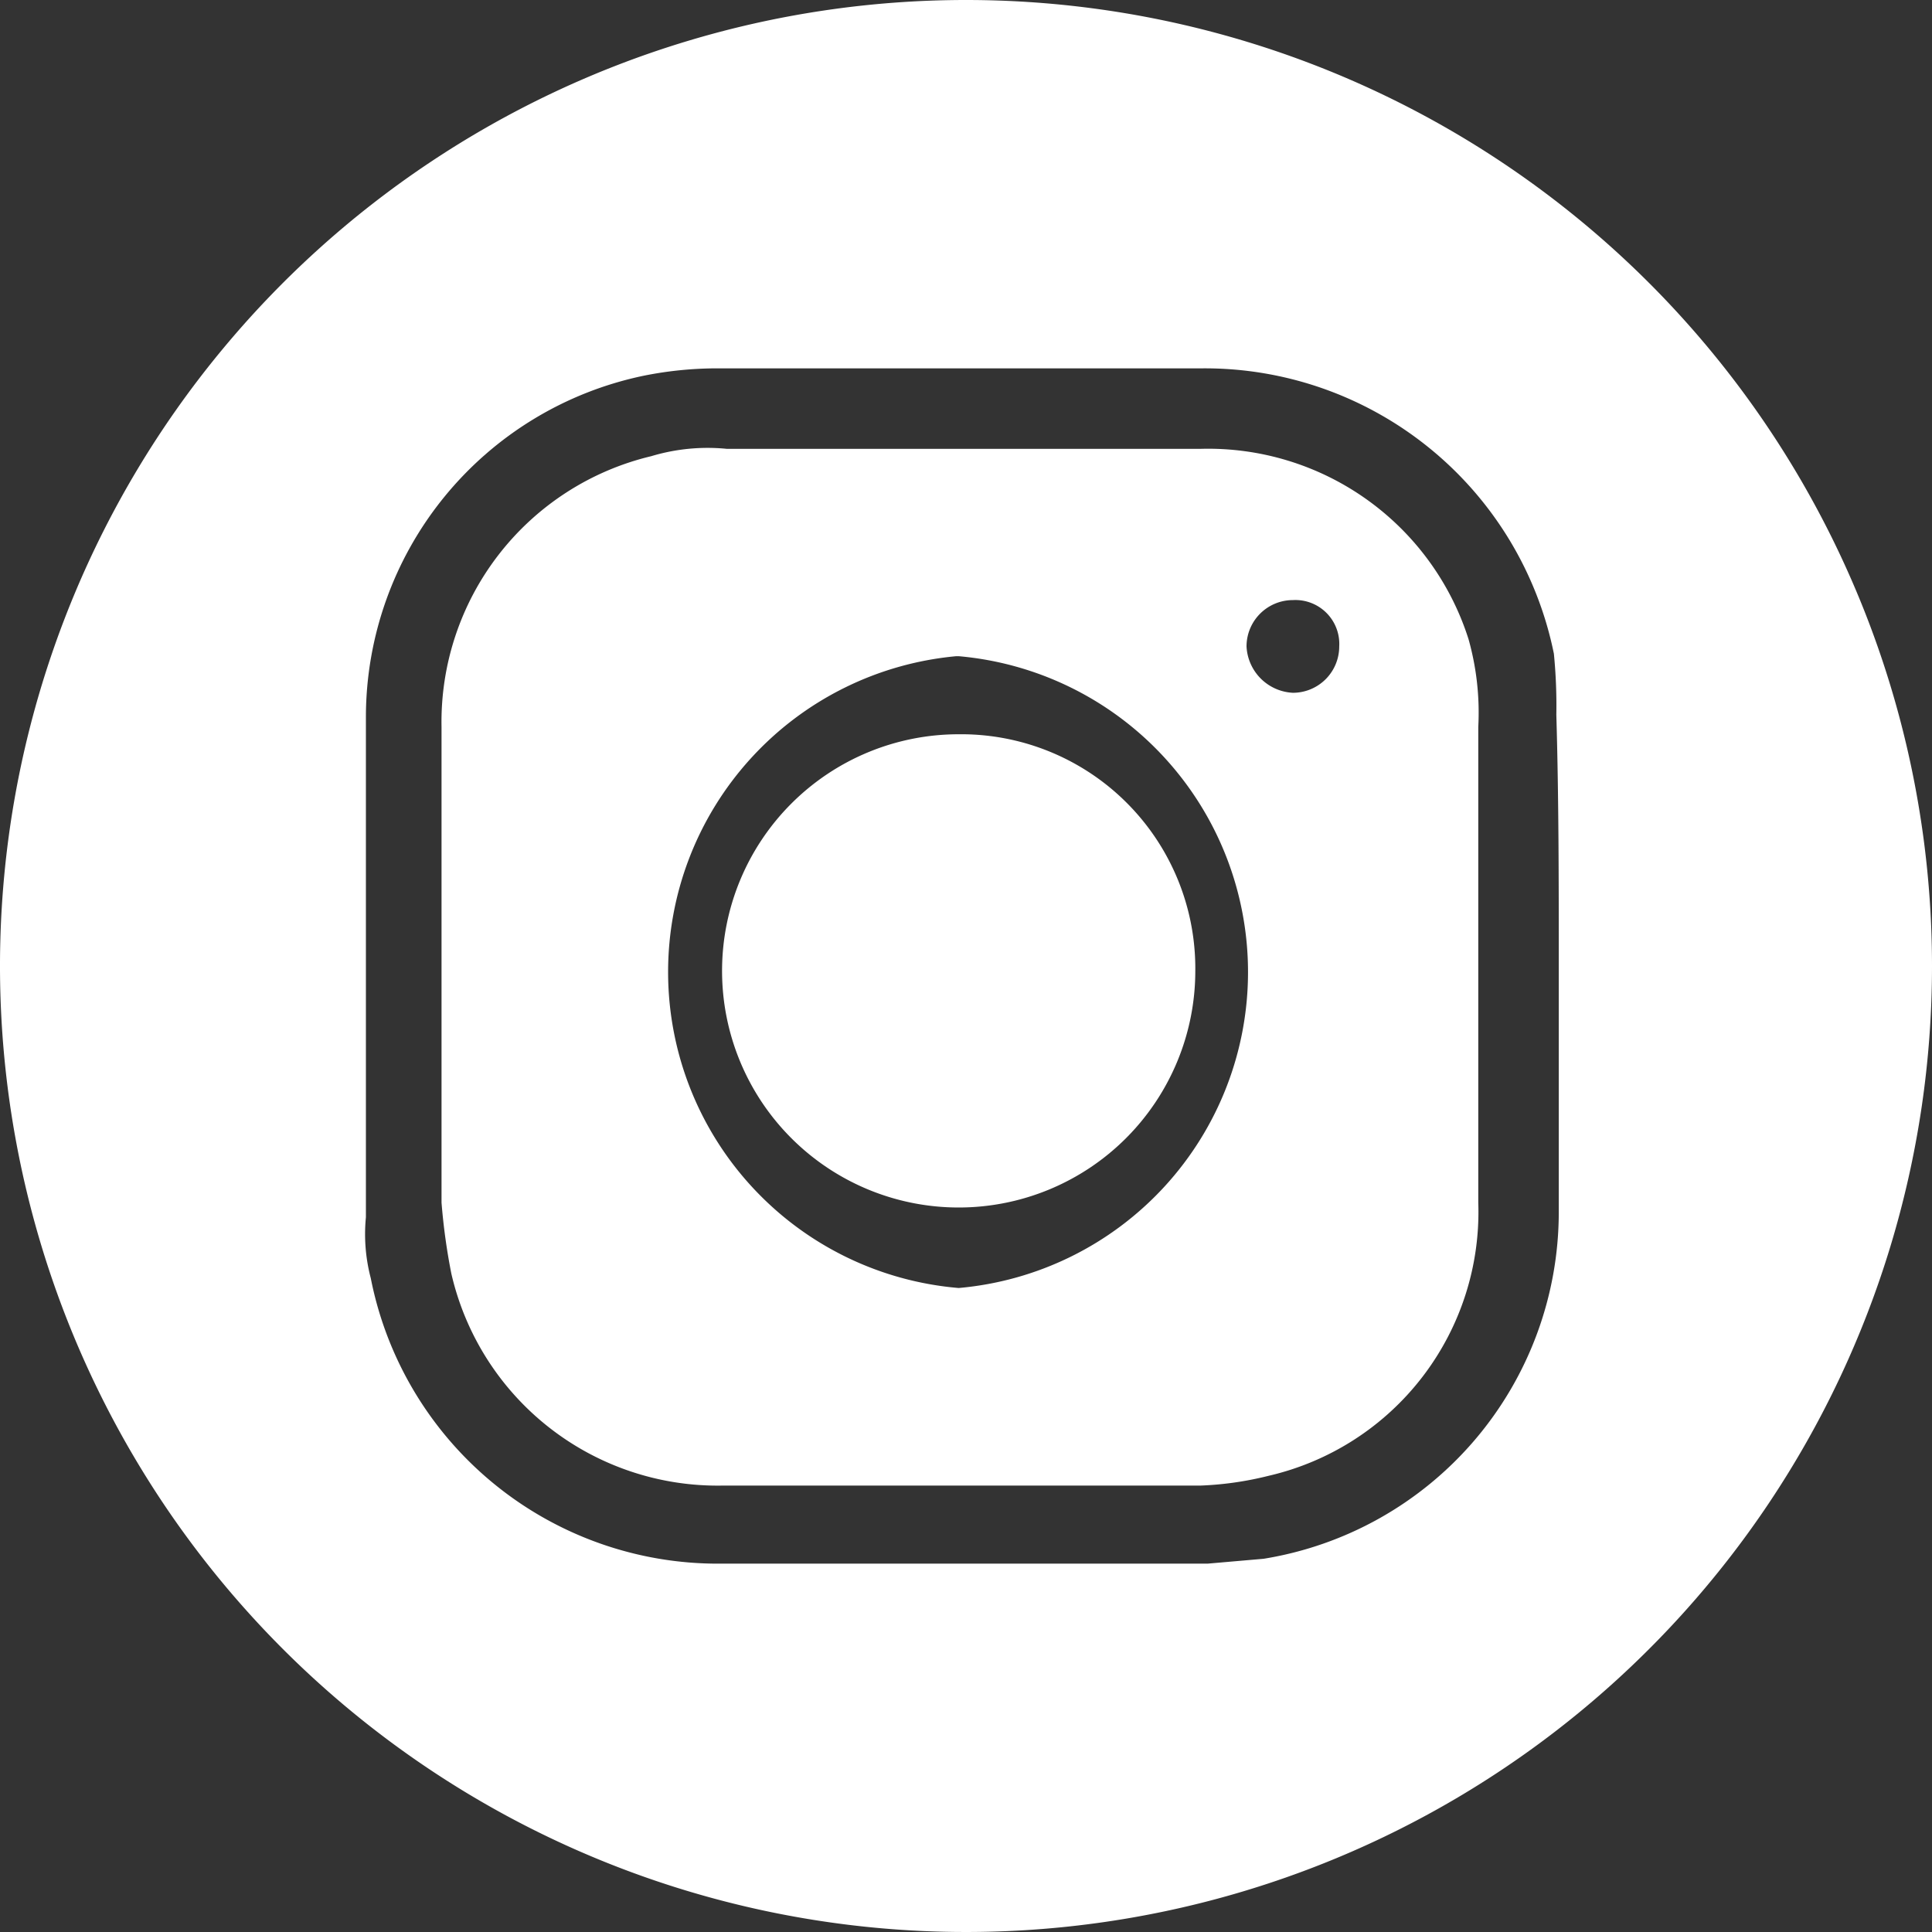
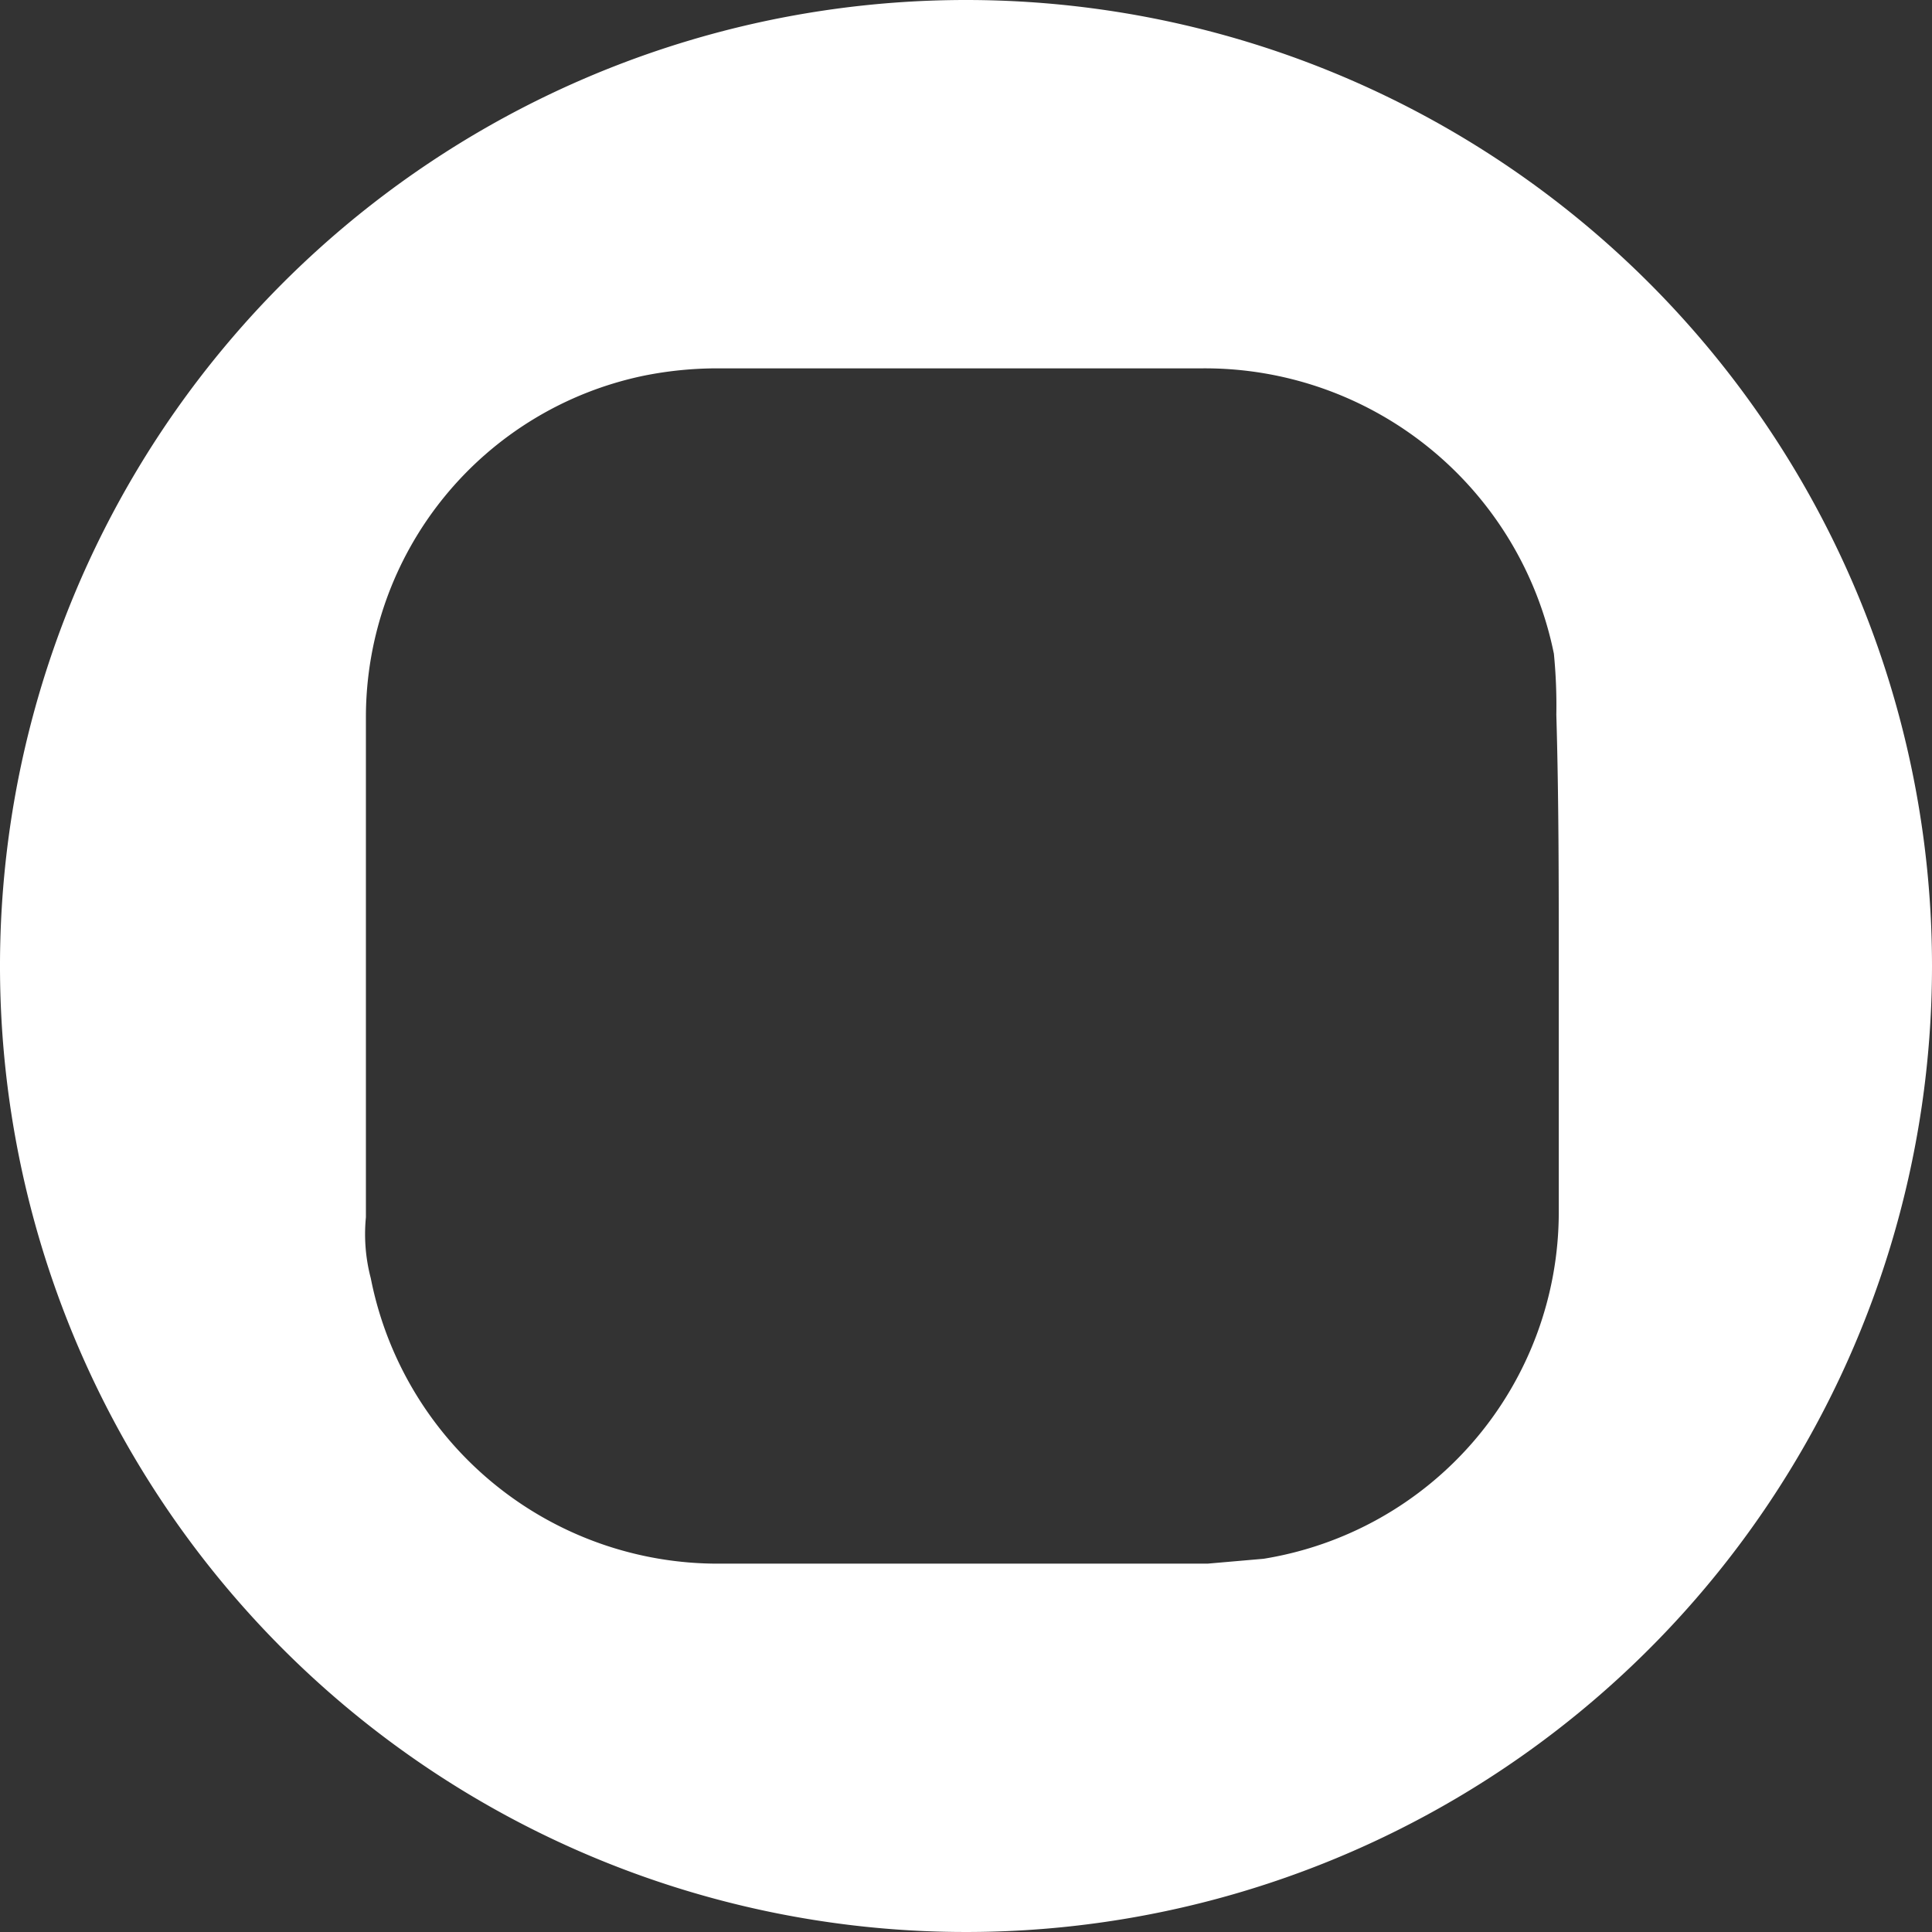
<svg xmlns="http://www.w3.org/2000/svg" viewBox="0 0 79.2 79.2">
  <rect x="0" y="0" width="79.2" height="79.2" fill="#333333" stroke="none" />
  <defs>
    <style>.cls-1{fill:#fff;}</style>
  </defs>
  <g id="Layer_2" data-name="Layer 2">
    <g id="Layer_1-2" data-name="Layer 1">
-       <path class="cls-1" d="M49.2,18.4H29.8a8,8,0,0,0-3.1.3,11.2,11.2,0,0,0-8.6,11.1V49.3a25.4,25.4,0,0,0,.4,2.9,11.2,11.2,0,0,0,11.1,8.7H49.2a13.5,13.5,0,0,0,2.8-.4,11.1,11.1,0,0,0,8.6-11.2V29.8a11.1,11.1,0,0,0-.4-3.6A11.2,11.2,0,0,0,49.2,18.4ZM39.3,52.8a13,13,0,0,1-.1-25.9h.1a13,13,0,0,1,0,25.9ZM53,28.4a2,2,0,0,1-1.9-1.9A1.9,1.9,0,0,1,53,24.6a1.8,1.8,0,0,1,1.9,1.9A1.9,1.9,0,0,1,53,28.4Z" />
-       <path class="cls-1" d="M39.3,30.1A9.7,9.7,0,1,0,49,39.8,9.6,9.6,0,0,0,39.3,30.1Z" />
      <path class="cls-1" d="M39.6,0A39.6,39.6,0,1,0,79.2,39.6,39.6,39.6,0,0,0,39.6,0ZM63.9,49.7A14.4,14.4,0,0,1,51.8,63.9l-2.3.2h-20A14.5,14.5,0,0,1,15.2,52.4a7.1,7.1,0,0,1-.2-2.5V29.4a14.3,14.3,0,0,1,11.4-14,15.3,15.3,0,0,1,3-.3H49.3A14.6,14.6,0,0,1,63.7,26.8a21.8,21.8,0,0,1,.1,2.5c.1,3.4.1,6.9.1,10.3Z" />
    </g>
  </g>
</svg>